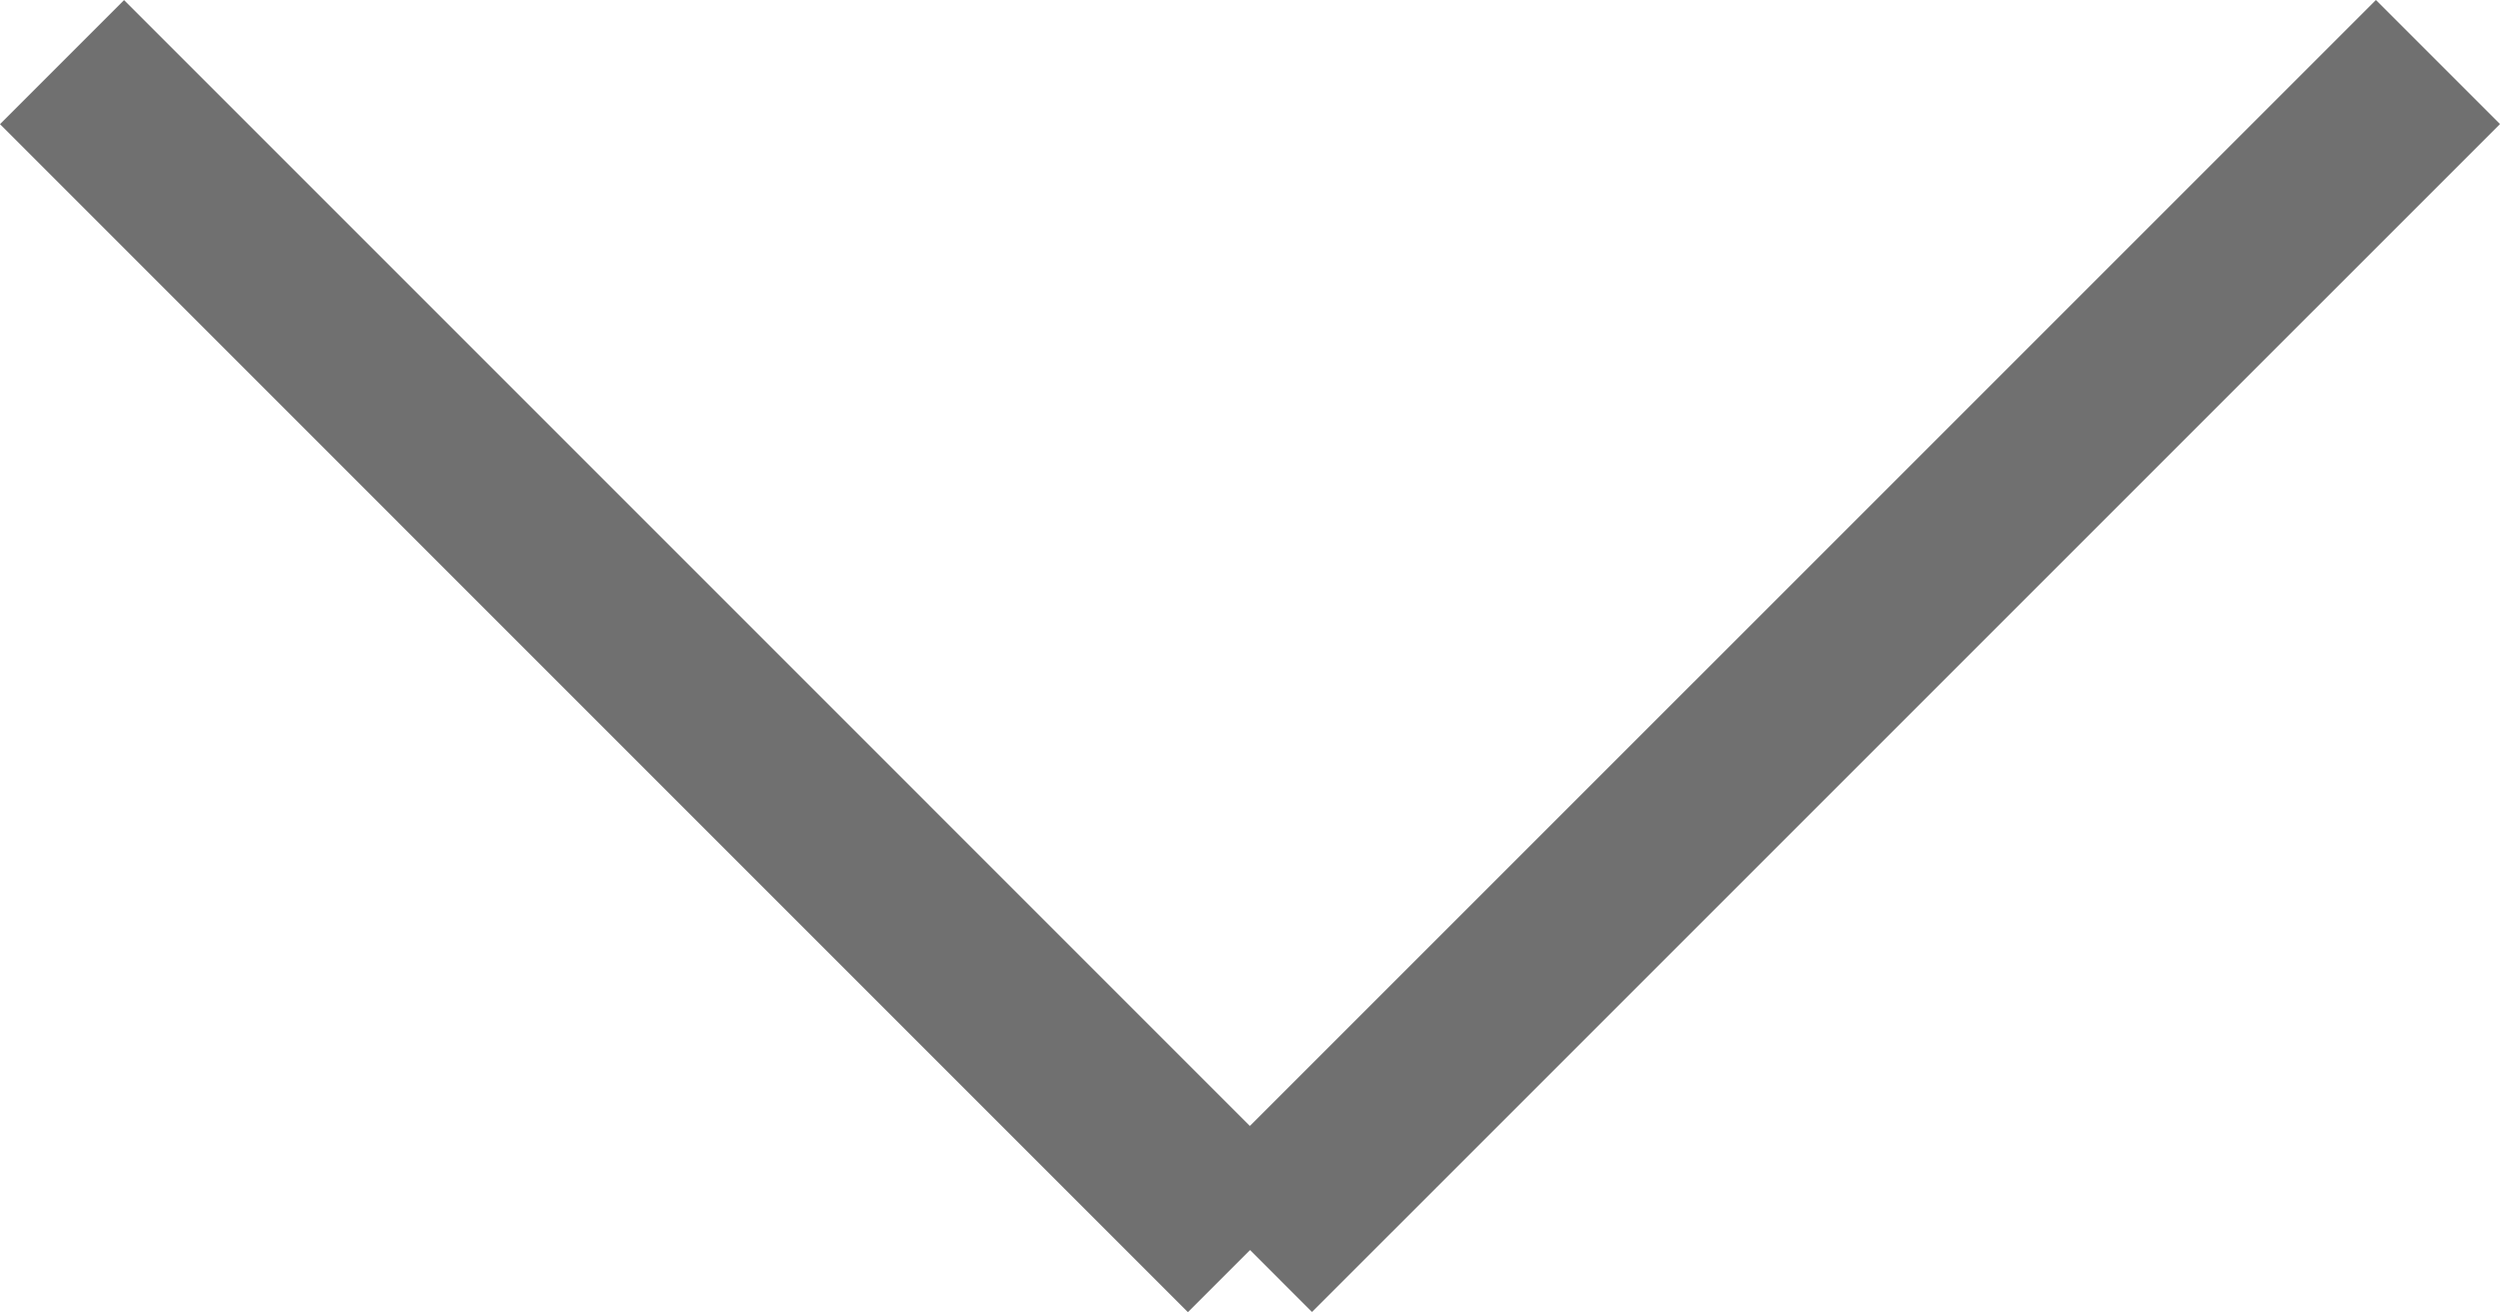
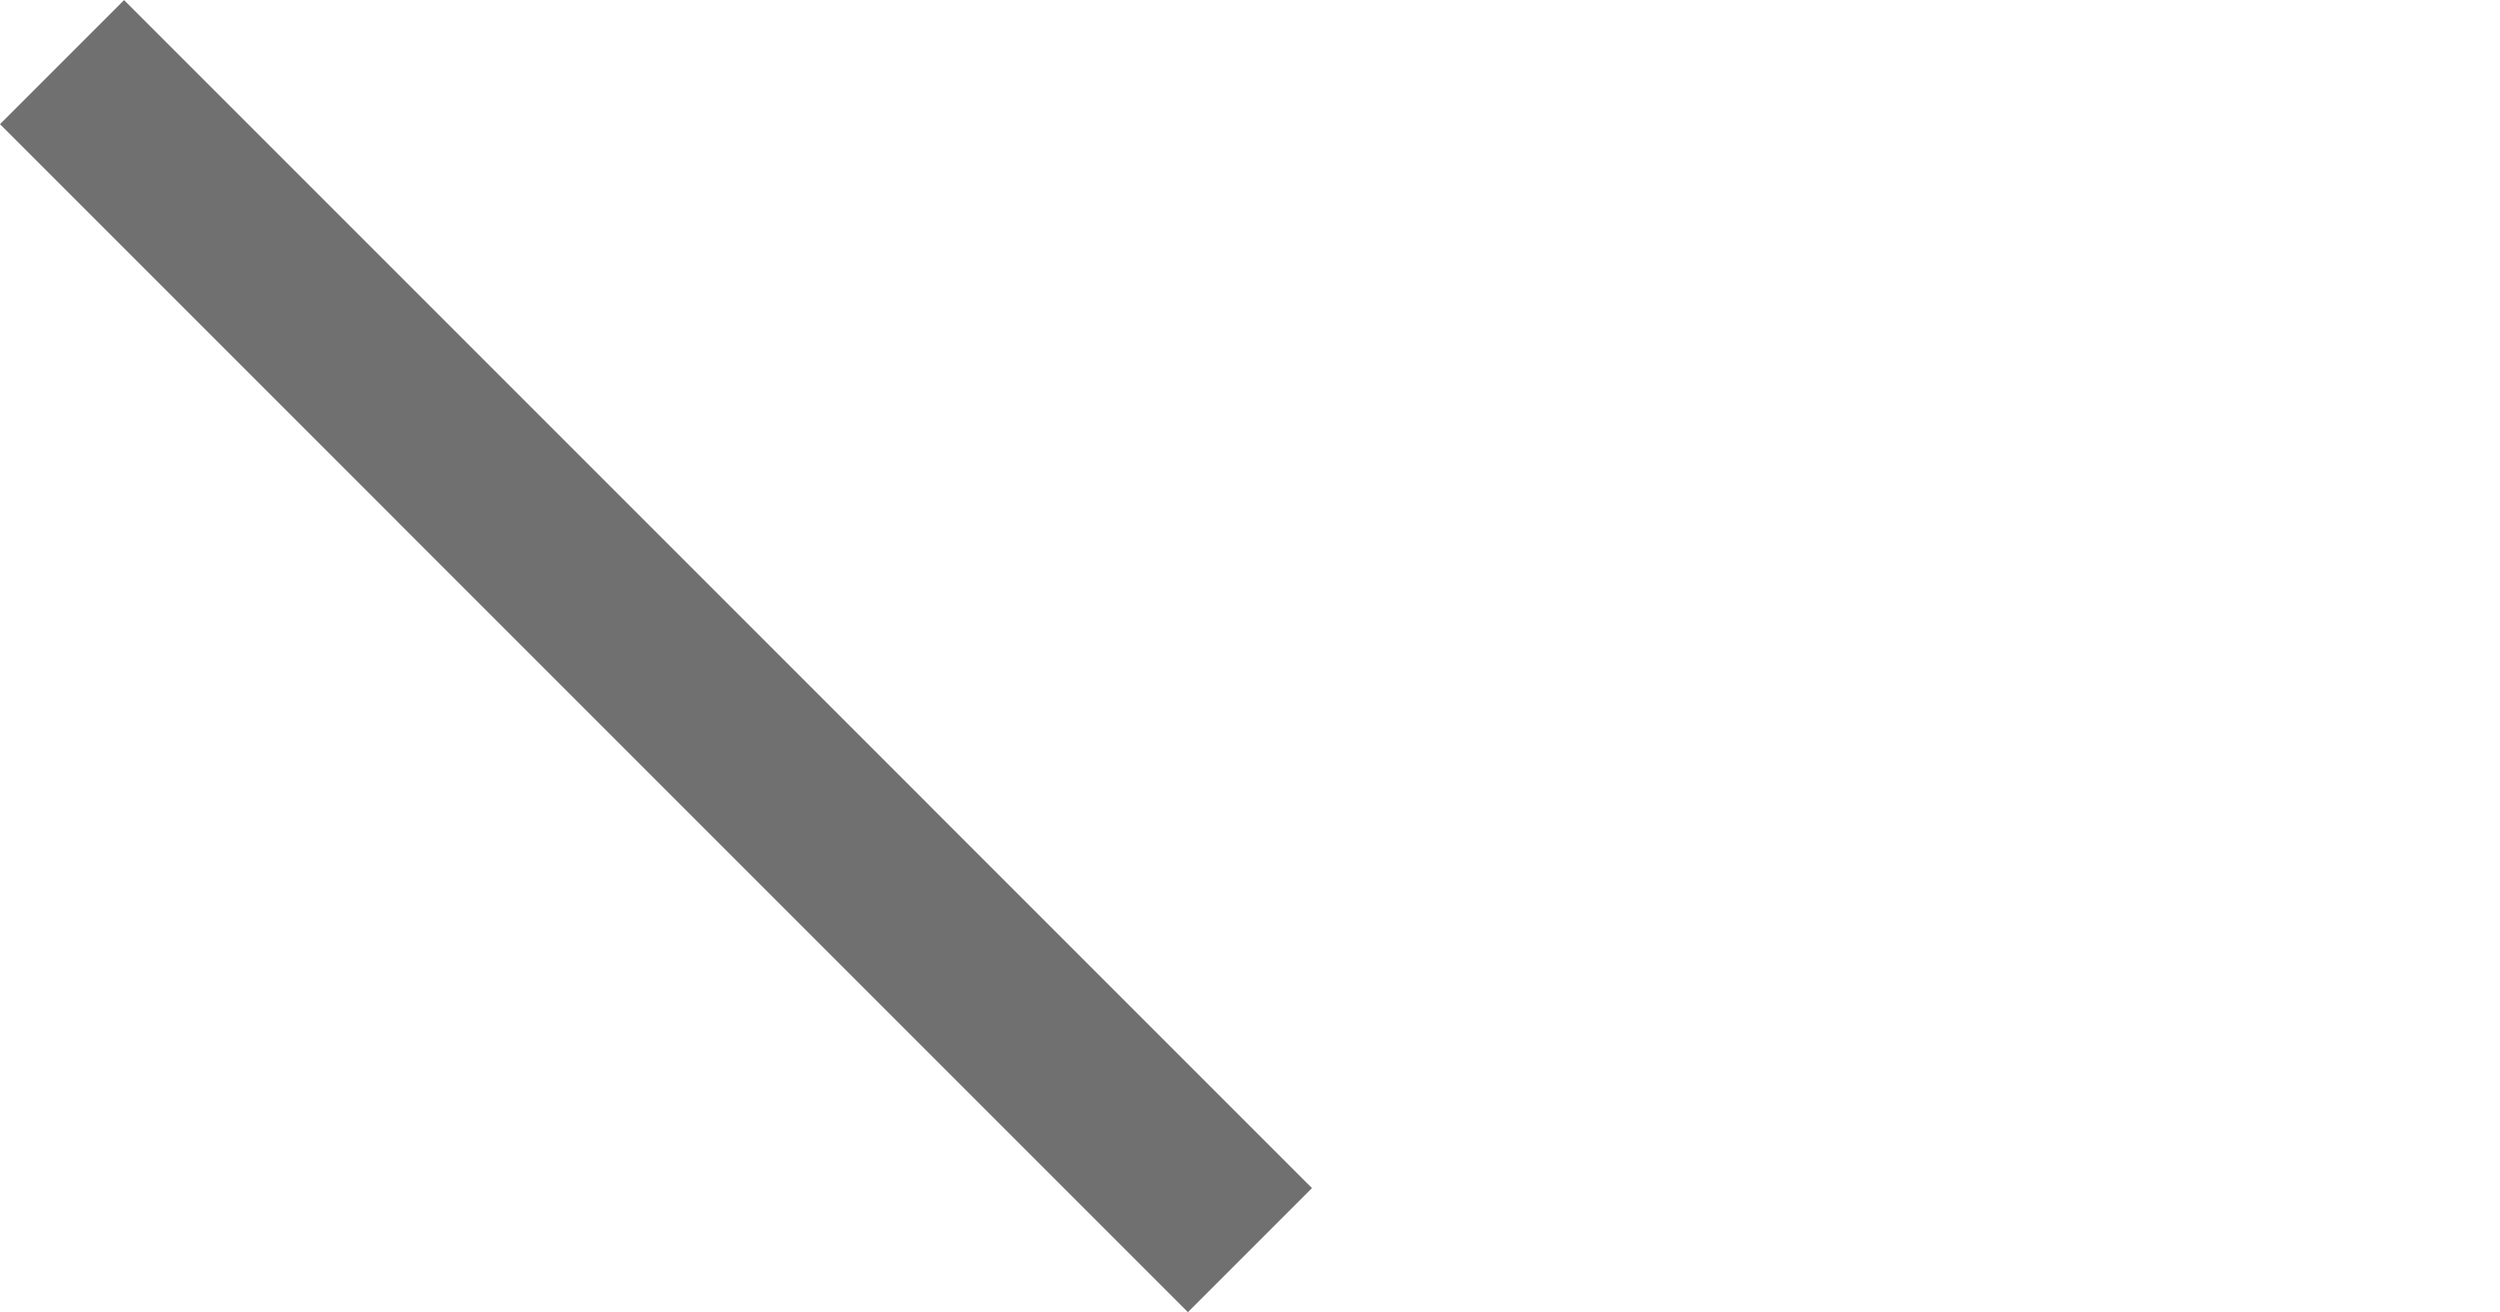
<svg xmlns="http://www.w3.org/2000/svg" width="28.493" height="14.954" viewBox="0 0 28.493 14.954">
  <g id="グループ_32" data-name="グループ 32" transform="translate(-728.053 -361.753)">
    <path id="パス_47" data-name="パス 47" d="M934.539,58.633l13.539,13.54" transform="translate(-205.779 303.828)" fill="none" stroke="#707070" stroke-width="2" />
-     <path id="パス_48" data-name="パス 48" d="M0,0,13.539,13.54" transform="translate(755.839 362.46) rotate(90)" fill="none" stroke="#707070" stroke-width="2" />
  </g>
</svg>